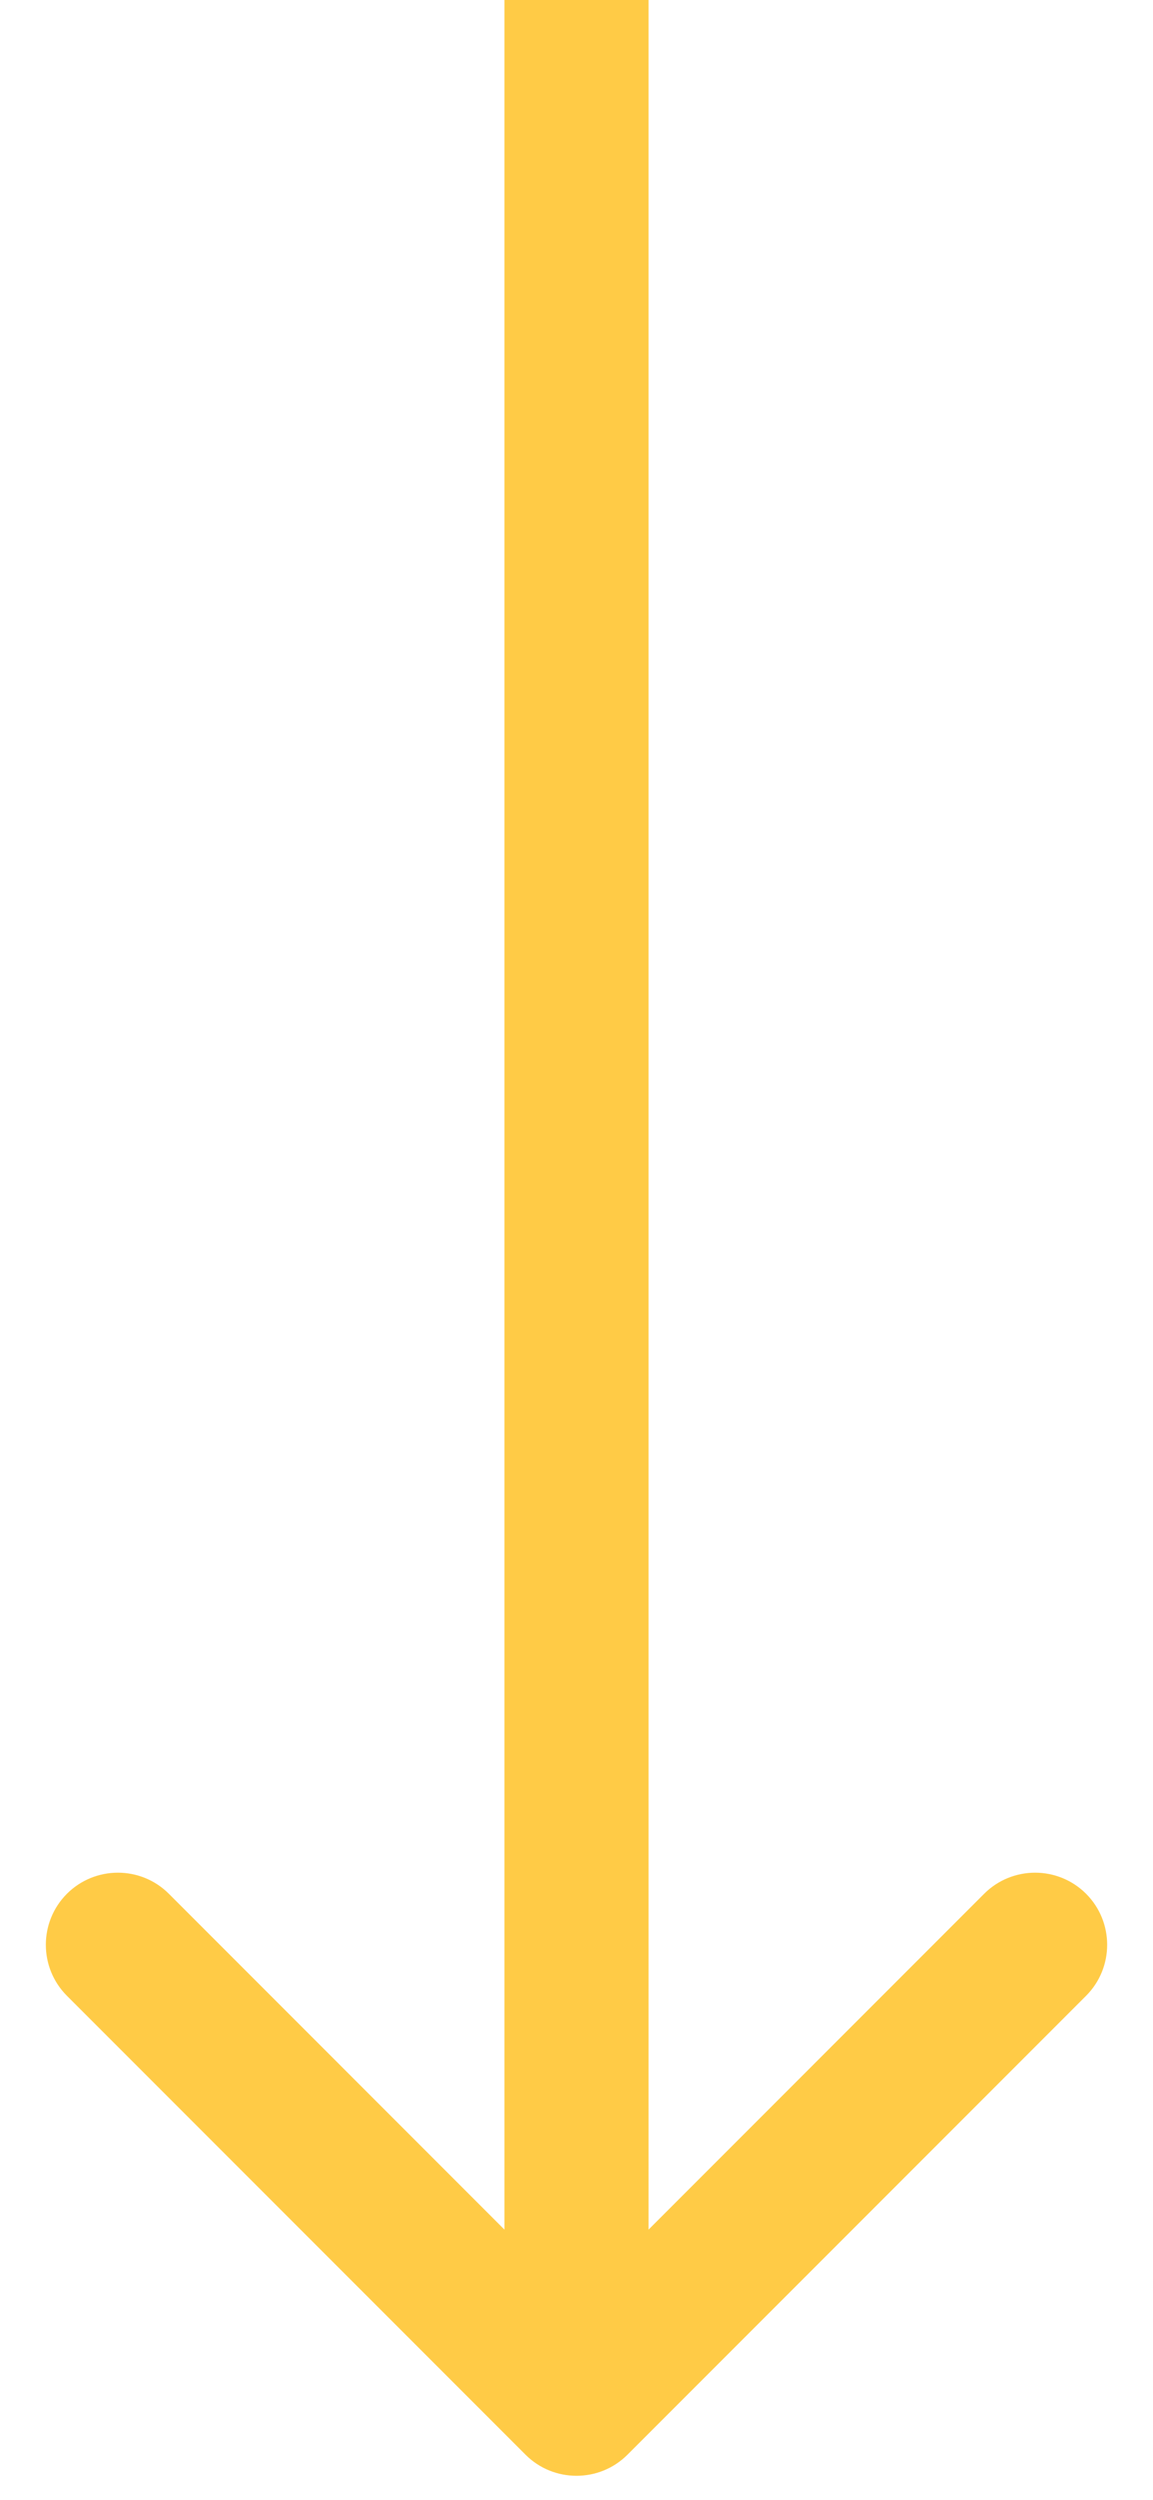
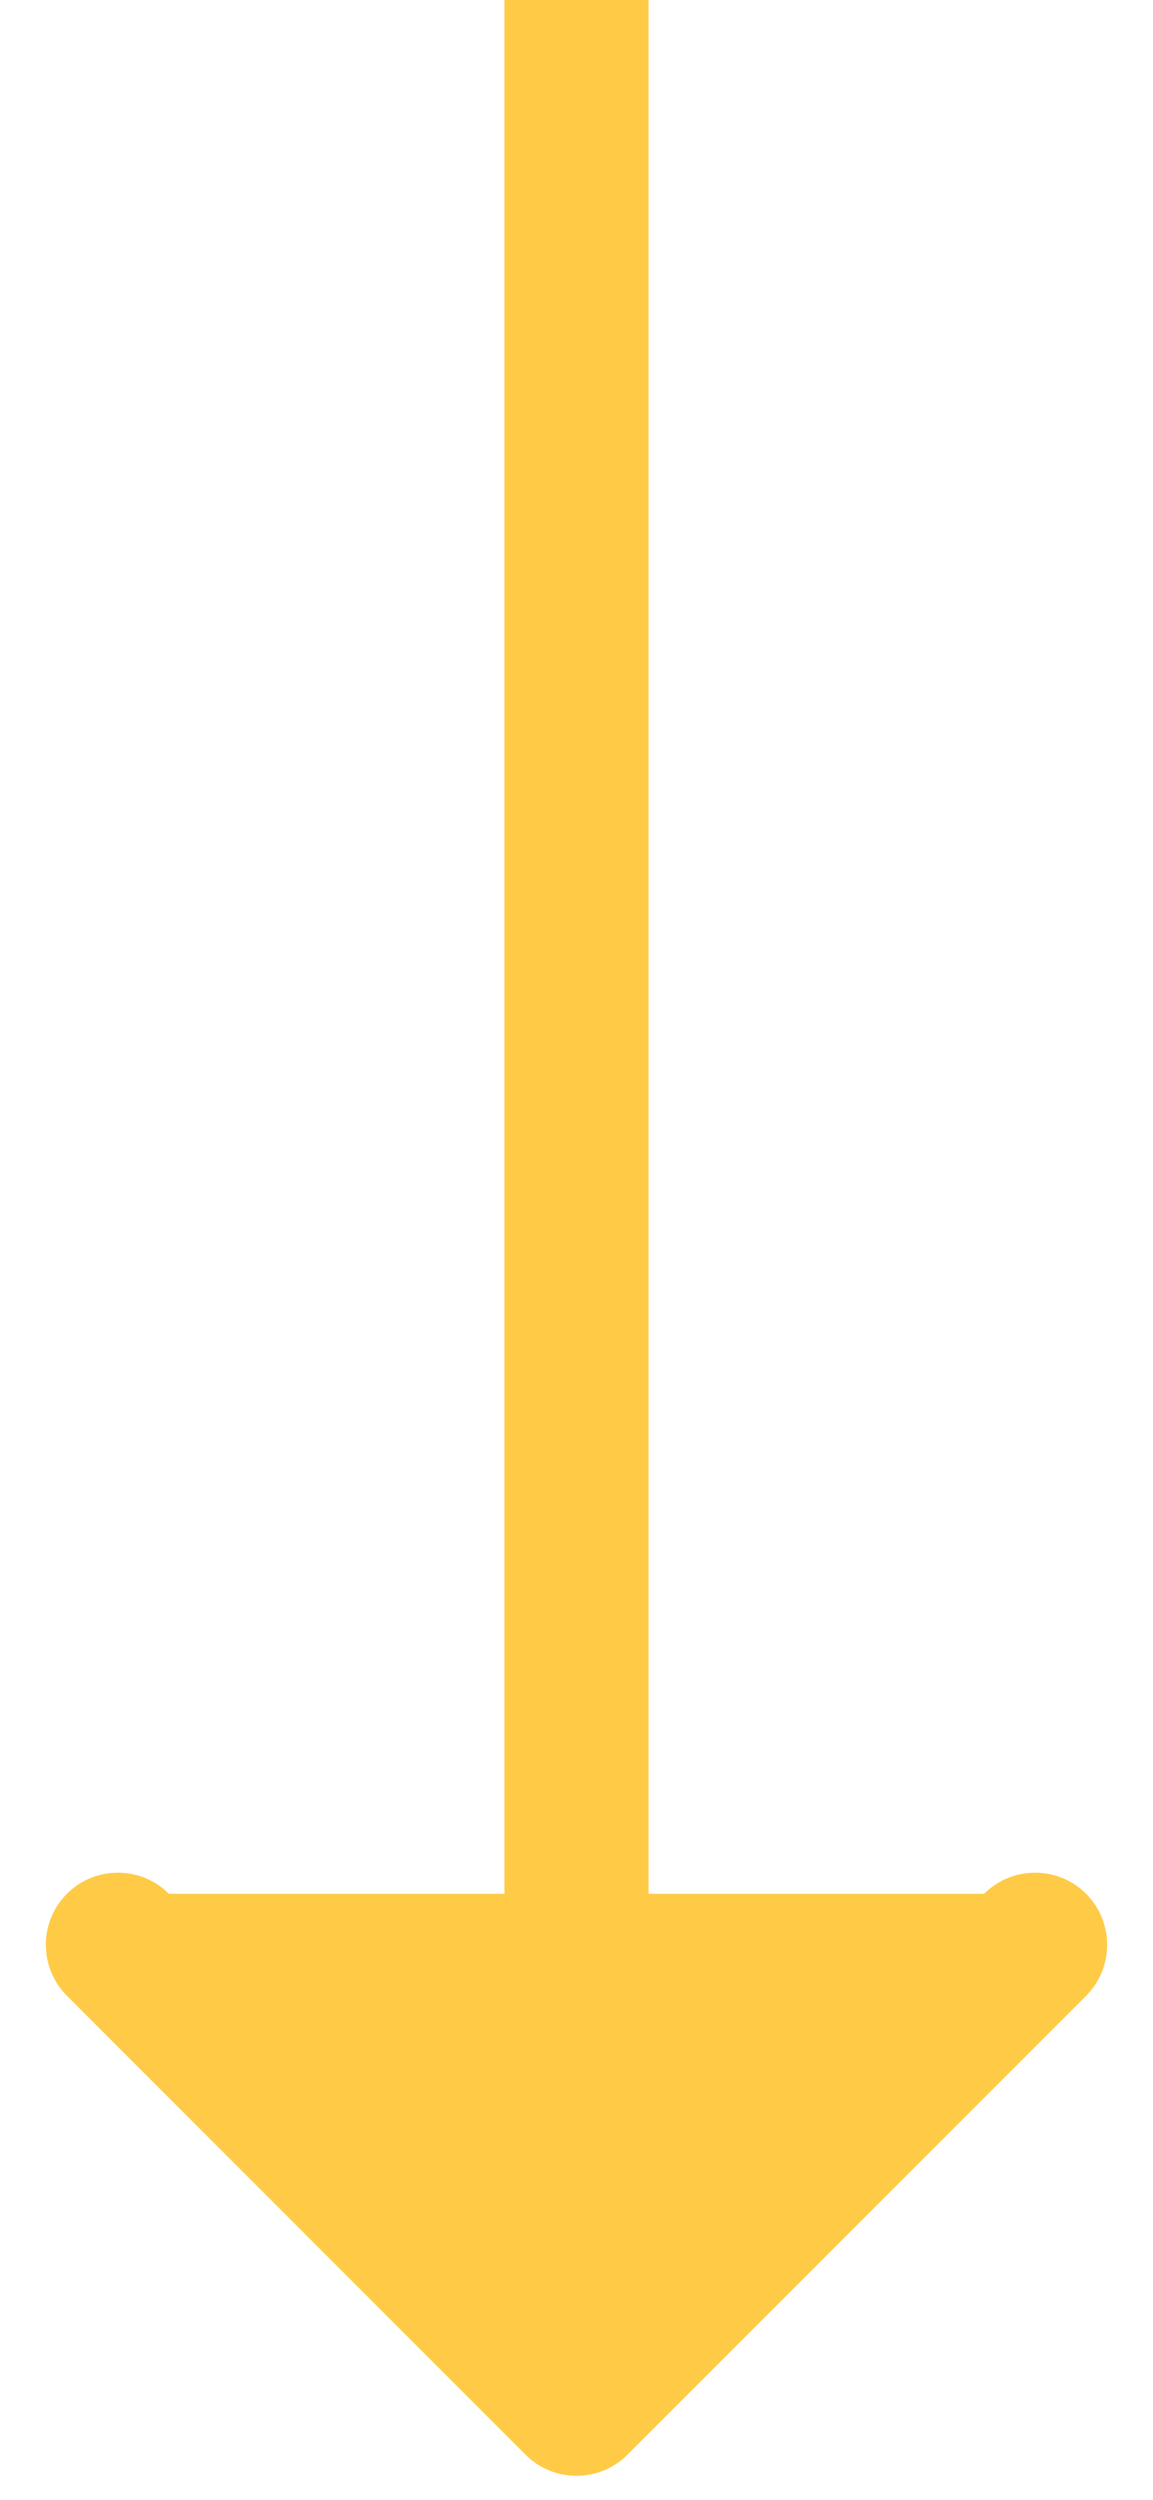
<svg xmlns="http://www.w3.org/2000/svg" width="24" height="52" viewBox="0 0 24 52" fill="none">
-   <path d="M10.939 51.061C11.525 51.646 12.475 51.646 13.061 51.061L22.607 41.515C23.192 40.929 23.192 39.979 22.607 39.393C22.021 38.808 21.071 38.808 20.485 39.393L12 47.879L3.515 39.393C2.929 38.808 1.979 38.808 1.393 39.393C0.808 39.979 0.808 40.929 1.393 41.515L10.939 51.061ZM10.5 6.55671e-08L10.5 50L13.5 50L13.5 -6.55671e-08L10.5 6.55671e-08Z" fill="#FFCB46" />
+   <path d="M10.939 51.061C11.525 51.646 12.475 51.646 13.061 51.061L22.607 41.515C23.192 40.929 23.192 39.979 22.607 39.393C22.021 38.808 21.071 38.808 20.485 39.393L3.515 39.393C2.929 38.808 1.979 38.808 1.393 39.393C0.808 39.979 0.808 40.929 1.393 41.515L10.939 51.061ZM10.5 6.55671e-08L10.5 50L13.5 50L13.5 -6.55671e-08L10.5 6.55671e-08Z" fill="#FFCB46" />
</svg>